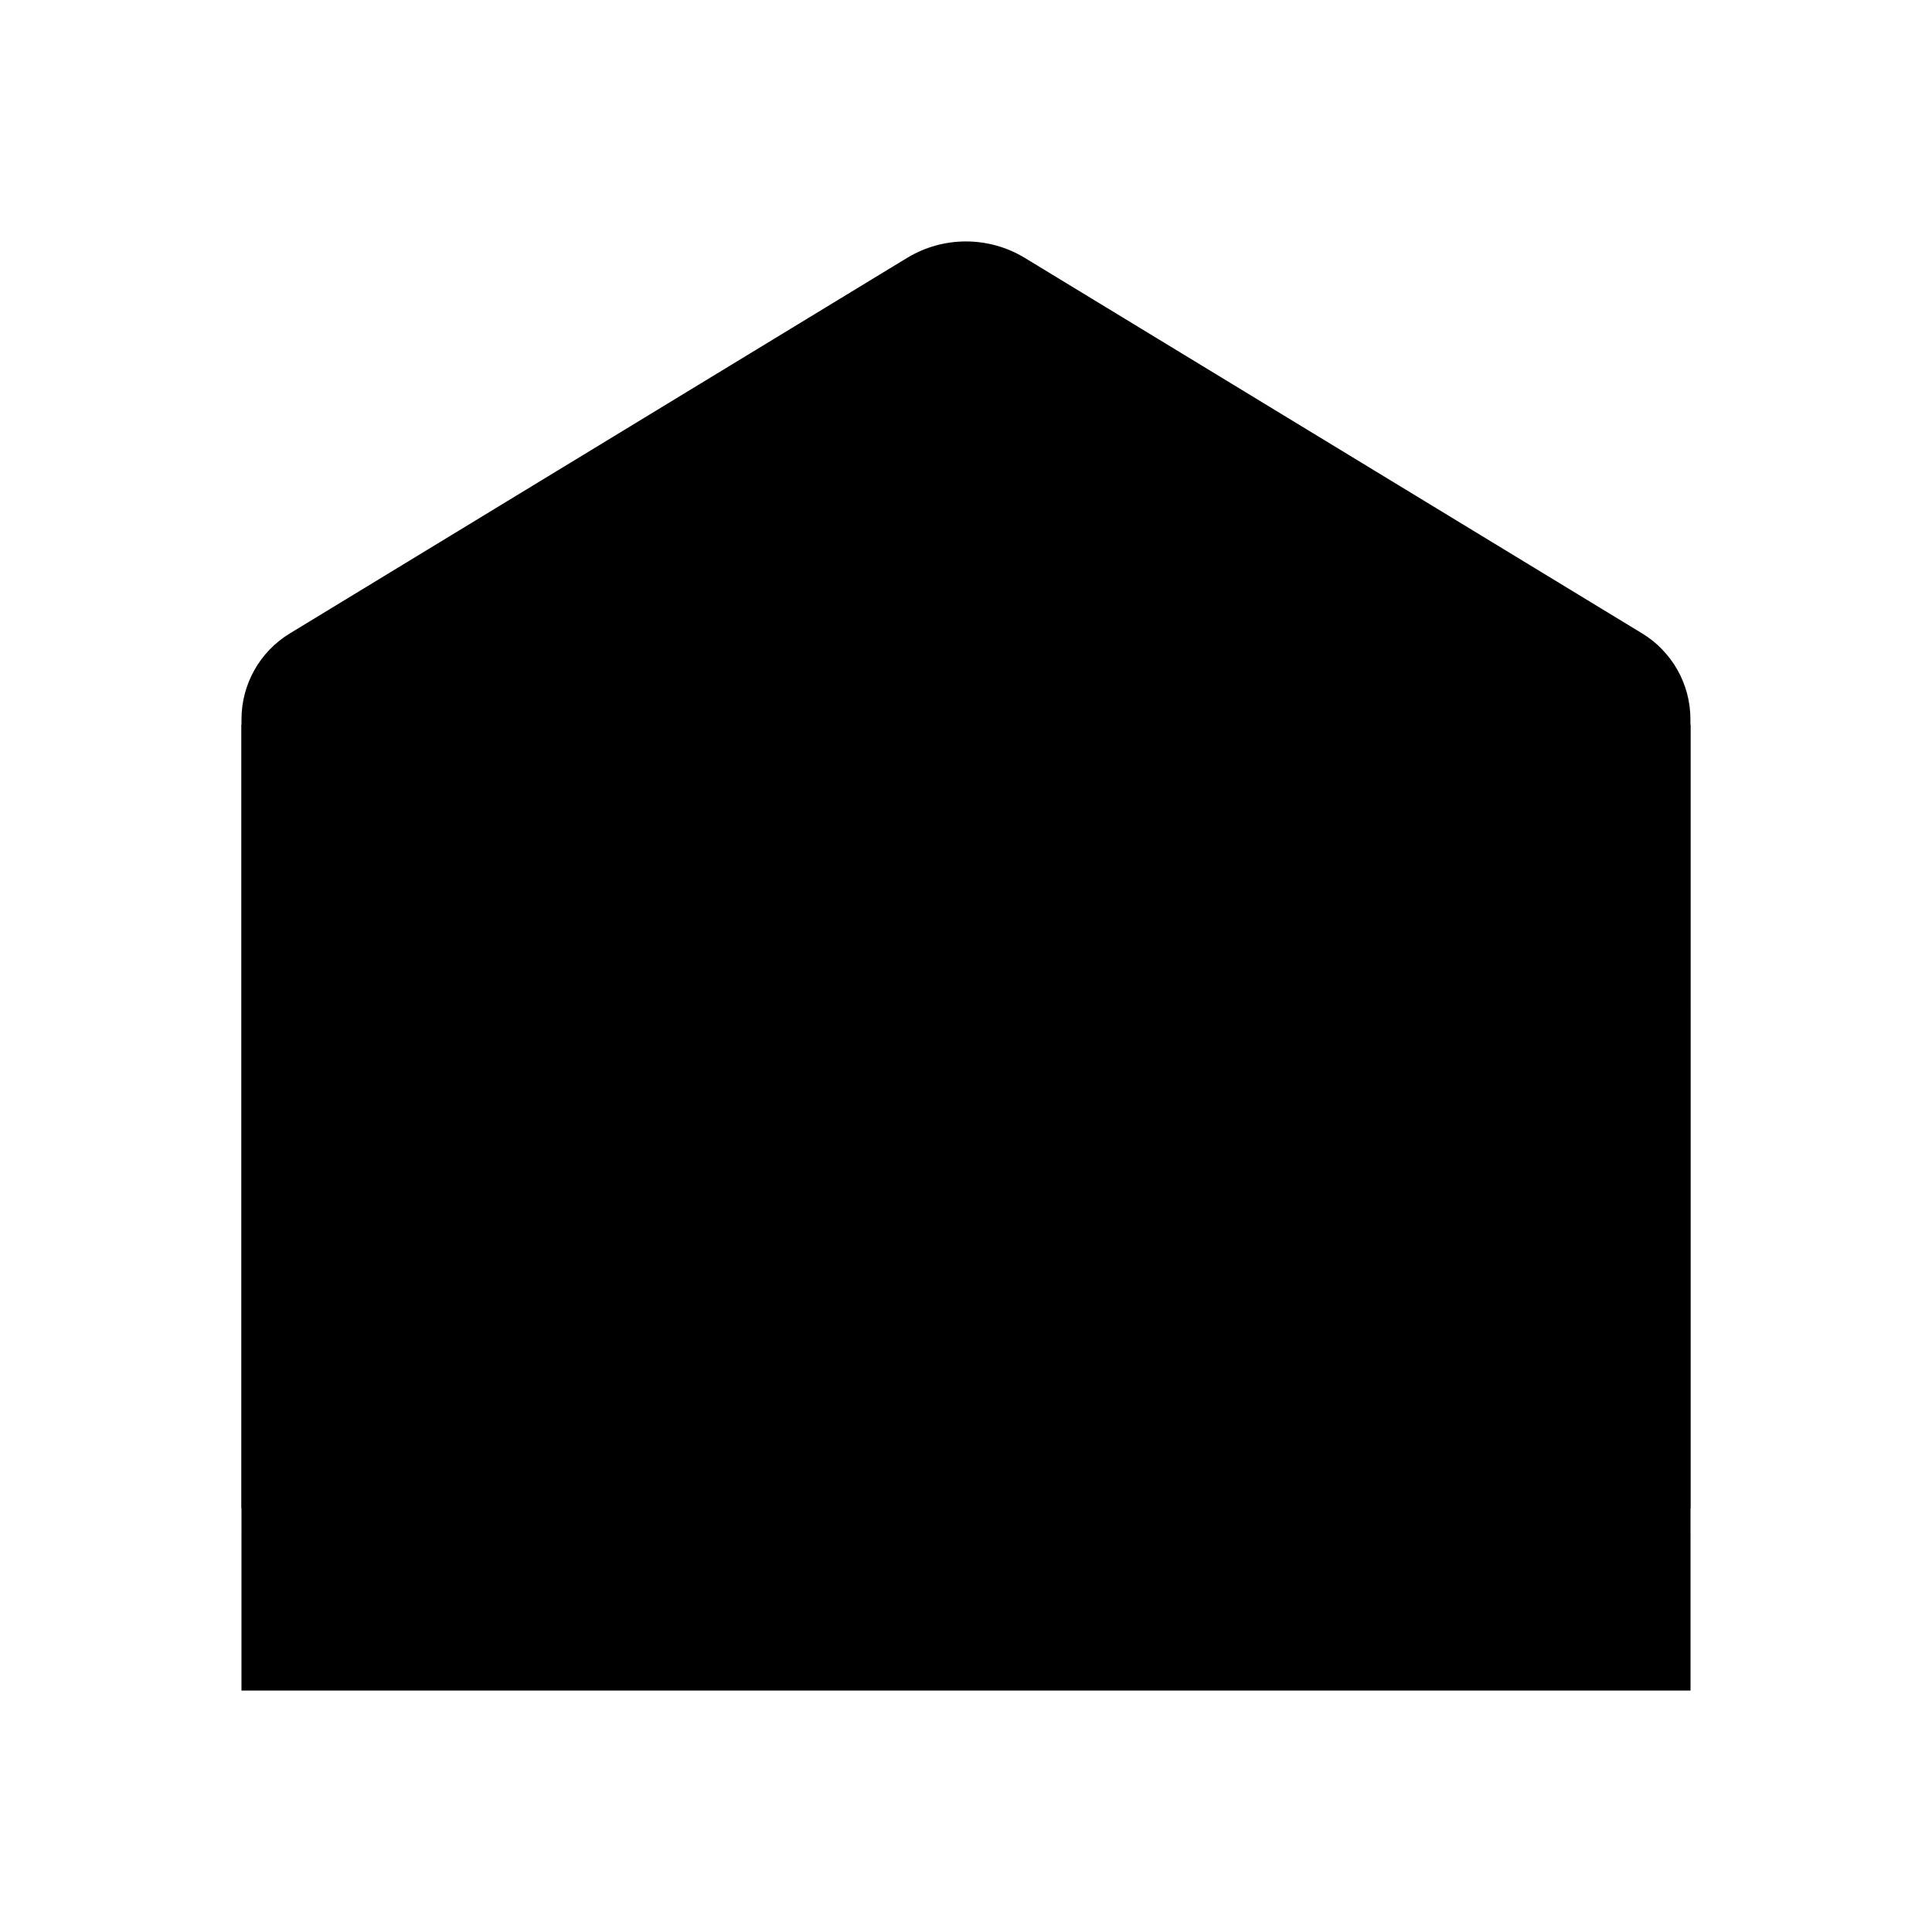
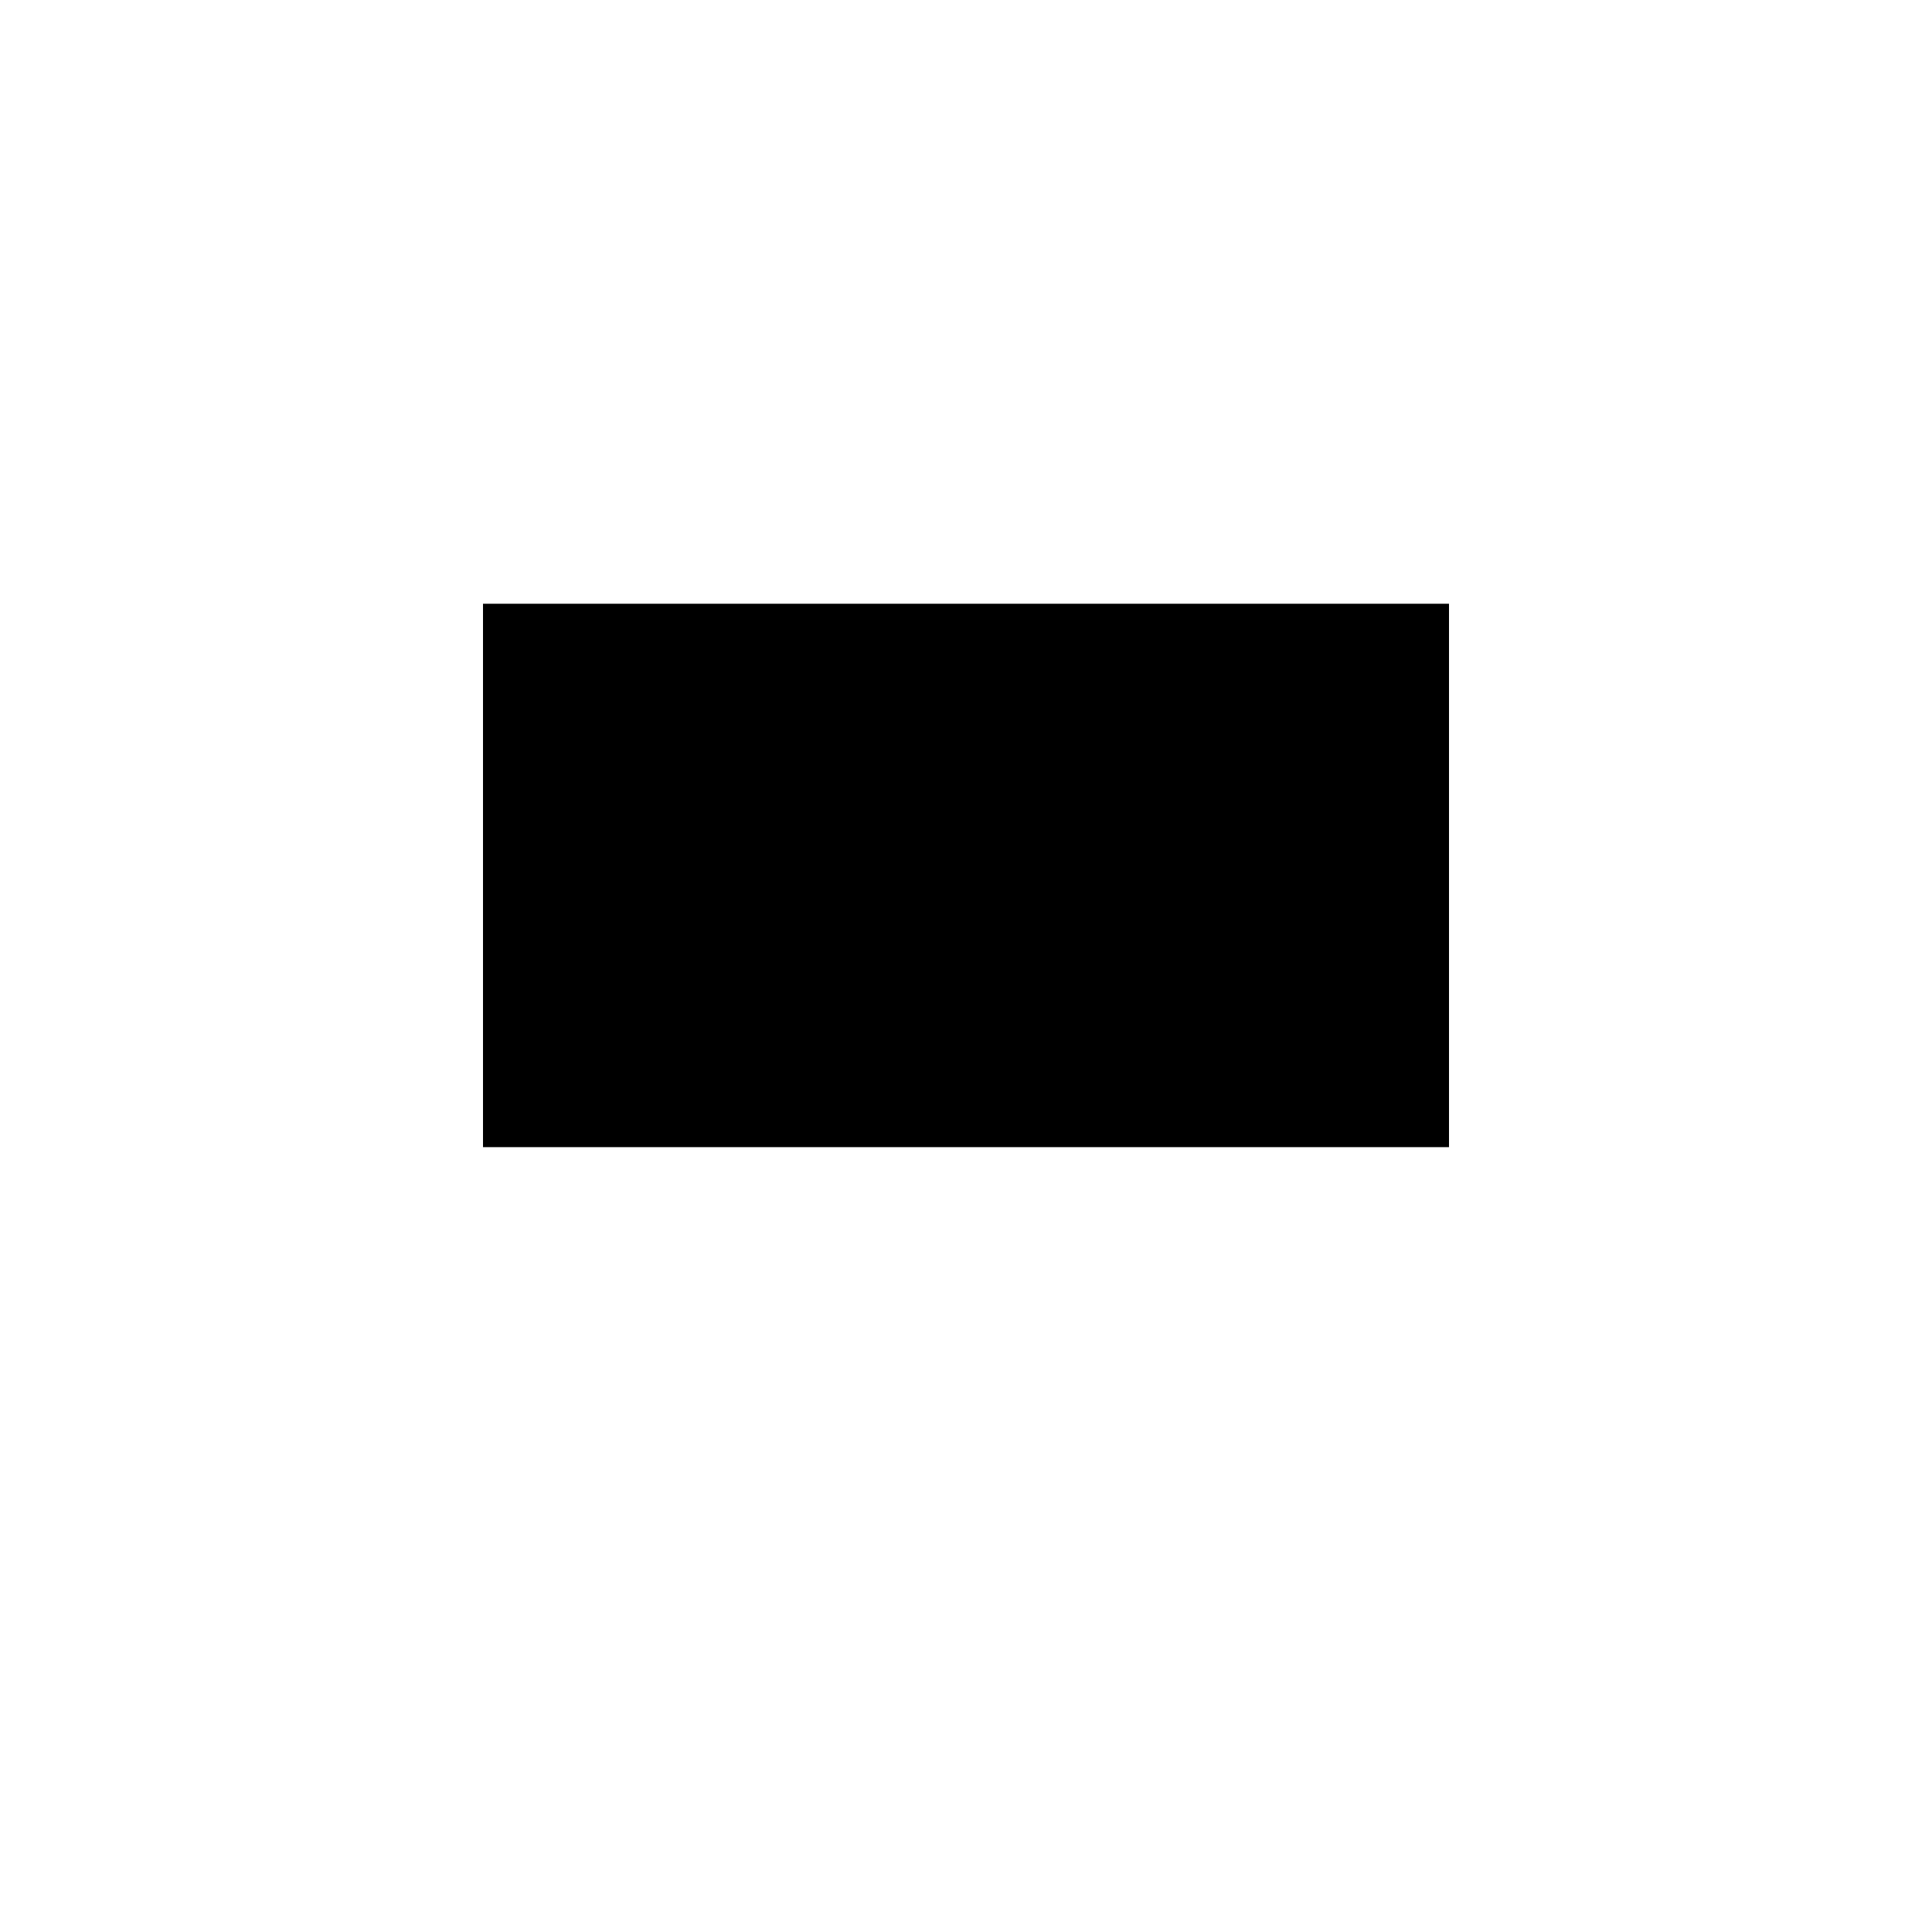
<svg xmlns="http://www.w3.org/2000/svg" width="42" height="42" viewBox="0 0 42 42" fill="none">
  <g id="Open Envelope 1">
    <g id="surface11249">
-       <path id="Vector" d="M5.25 32.785V15.636C5.25 14.875 5.649 14.166 6.298 13.772L19.717 5.608C20.506 5.129 21.494 5.129 22.281 5.608L35.702 13.772C36.351 14.168 36.748 14.875 36.748 15.636V32.785H5.25Z" fill="url(#paint0_linear_263_6242)" style="" />
      <path id="Vector_2" d="M10.5 13.125H31.5V24.938H10.5V13.125Z" fill="url(#paint1_linear_263_6242)" style="" />
-       <path id="Vector_3" d="M31.5 13.125V24.938H10.5V13.125H31.5ZM31.828 12.797H10.172V25.266H31.828V12.797Z" fill="url(#paint2_linear_263_6242)" style="" />
-       <path id="Vector_4" d="M36.75 15.75V36.75H5.25V15.75L21 23.625L36.75 15.75Z" fill="url(#paint3_linear_263_6242)" style="" />
-       <path id="Vector_5" d="M35.702 13.772L22.283 5.608C21.889 5.368 21.444 5.25 21 5.25C20.556 5.25 20.111 5.368 19.717 5.61L6.298 13.774C5.649 14.169 5.25 14.875 5.25 15.636V36.75H36.75V15.636C36.75 14.875 36.351 14.169 35.702 13.772ZM36.422 36.422H5.578V15.636C5.578 14.993 5.92 14.387 6.469 14.052L19.888 5.888C20.223 5.685 20.608 5.578 21 5.578C21.392 5.578 21.777 5.685 22.112 5.89L35.531 14.052C36.08 14.387 36.422 14.993 36.422 15.636V36.422Z" fill="url(#paint4_linear_263_6242)" style="" />
    </g>
  </g>
  <defs>
    <linearGradient id="paint0_linear_263_6242" x1="21" y1="5.251" x2="21" y2="32.786" gradientUnits="userSpaceOnUse">
      <stop stop-color="#7AB1FF" style="stop-color:#7AB1FF;stop-color:color(display-p3 0.478 0.694 1);stop-opacity:1;" />
      <stop offset="0.338" stop-color="#5492F3" style="stop-color:#5492F3;stop-color:color(display-p3 0.329 0.573 0.953);stop-opacity:1;" />
      <stop offset="0.777" stop-color="#276FE5" style="stop-color:#276FE5;stop-color:color(display-p3 0.153 0.435 0.898);stop-opacity:1;" />
      <stop offset="1" stop-color="#1661E0" style="stop-color:#1661E0;stop-color:color(display-p3 0.086 0.38 0.878);stop-opacity:1;" />
    </linearGradient>
    <linearGradient id="paint1_linear_263_6242" x1="21" y1="13.142" x2="21" y2="24.838" gradientUnits="userSpaceOnUse">
      <stop stop-color="#FCD173" style="stop-color:#FCD173;stop-color:color(display-p3 0.988 0.82 0.451);stop-opacity:1;" />
      <stop offset="0.2" stop-color="#FAC961" style="stop-color:#FAC961;stop-color:color(display-p3 0.98 0.788 0.38);stop-opacity:1;" />
      <stop offset="0.599" stop-color="#F7B534" style="stop-color:#F7B534;stop-color:color(display-p3 0.969 0.71 0.204);stop-opacity:1;" />
      <stop offset="1" stop-color="#F29E00" style="stop-color:#F29E00;stop-color:color(display-p3 0.949 0.62 0);stop-opacity:1;" />
    </linearGradient>
    <linearGradient id="paint2_linear_263_6242" x1="21" y1="12.797" x2="21" y2="25.266" gradientUnits="userSpaceOnUse">
      <stop stop-opacity="0.02" style="stop-color:black;stop-opacity:0.02;" />
      <stop offset="1" stop-opacity="0.149" style="stop-color:black;stop-opacity:0.149;" />
    </linearGradient>
    <linearGradient id="paint3_linear_263_6242" x1="21" y1="15.75" x2="21" y2="36.75" gradientUnits="userSpaceOnUse">
      <stop stop-color="#F0F0F0" style="stop-color:#F0F0F0;stop-color:color(display-p3 0.941 0.941 0.941);stop-opacity:1;" />
      <stop offset="0.413" stop-color="#EDEDED" style="stop-color:#EDEDED;stop-color:color(display-p3 0.928 0.928 0.928);stop-opacity:1;" />
      <stop offset="0.731" stop-color="#E3E3E3" style="stop-color:#E3E3E3;stop-color:color(display-p3 0.89 0.89 0.89);stop-opacity:1;" />
      <stop offset="1" stop-color="#D4D4D4" style="stop-color:#D4D4D4;stop-color:color(display-p3 0.831 0.831 0.831);stop-opacity:1;" />
    </linearGradient>
    <linearGradient id="paint4_linear_263_6242" x1="21" y1="5.25" x2="21" y2="36.75" gradientUnits="userSpaceOnUse">
      <stop stop-opacity="0.02" style="stop-color:black;stop-opacity:0.02;" />
      <stop offset="1" stop-opacity="0.149" style="stop-color:black;stop-opacity:0.149;" />
    </linearGradient>
  </defs>
</svg>